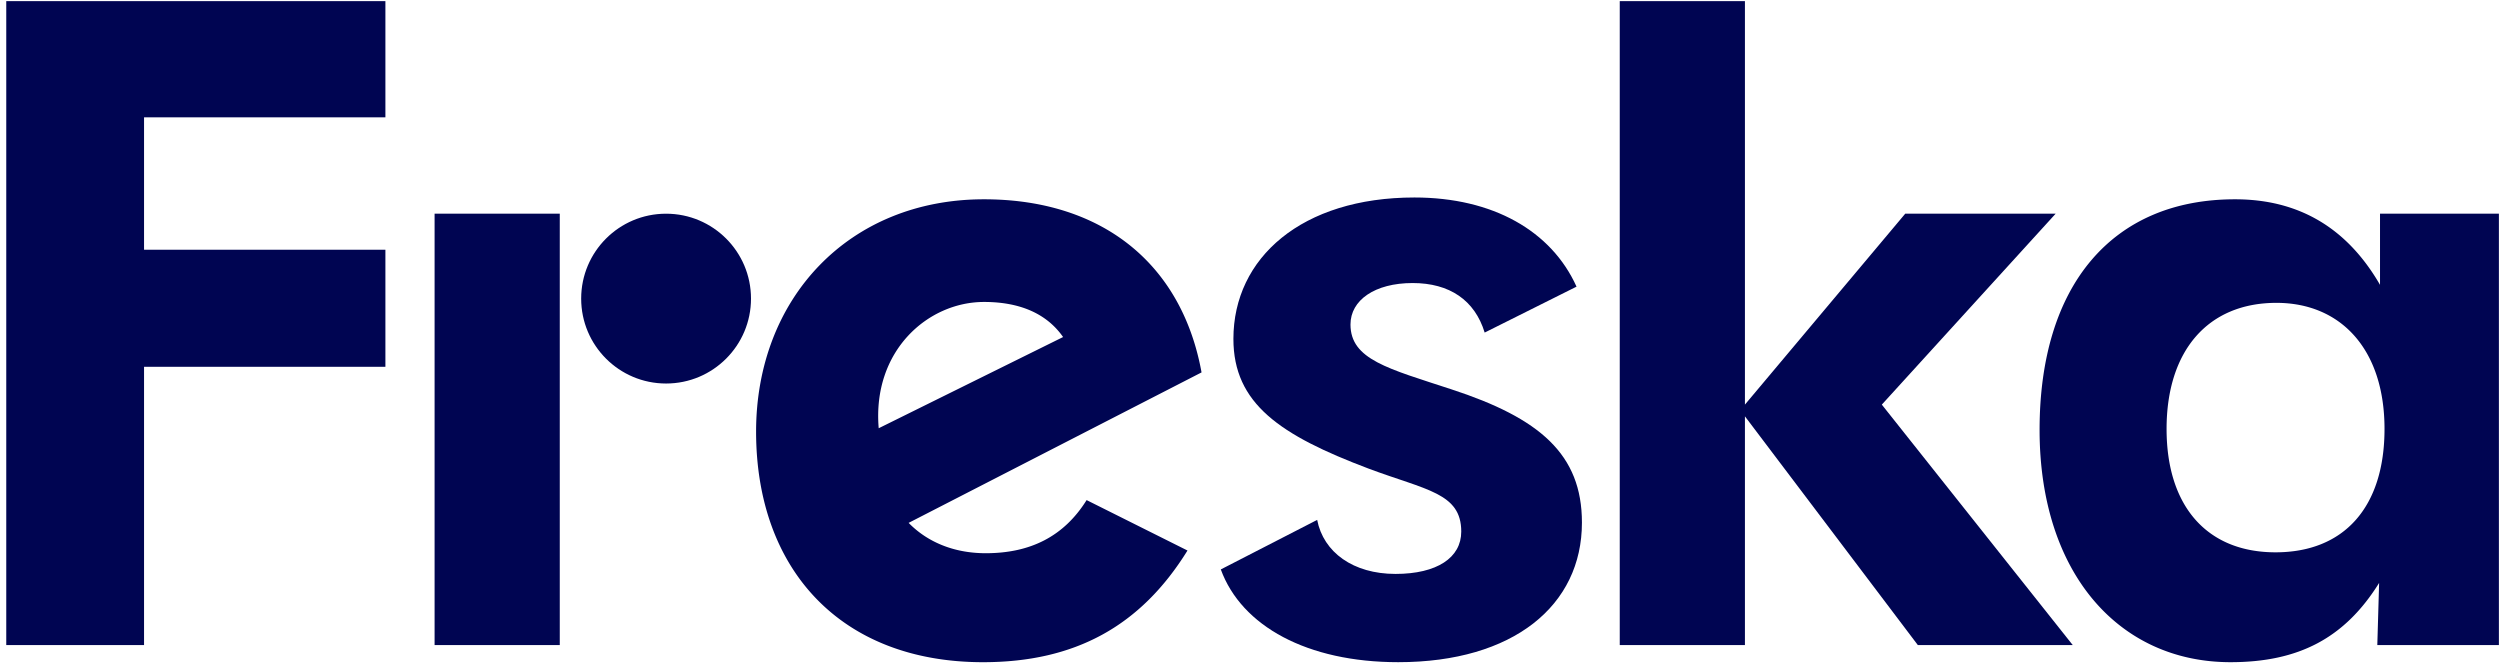
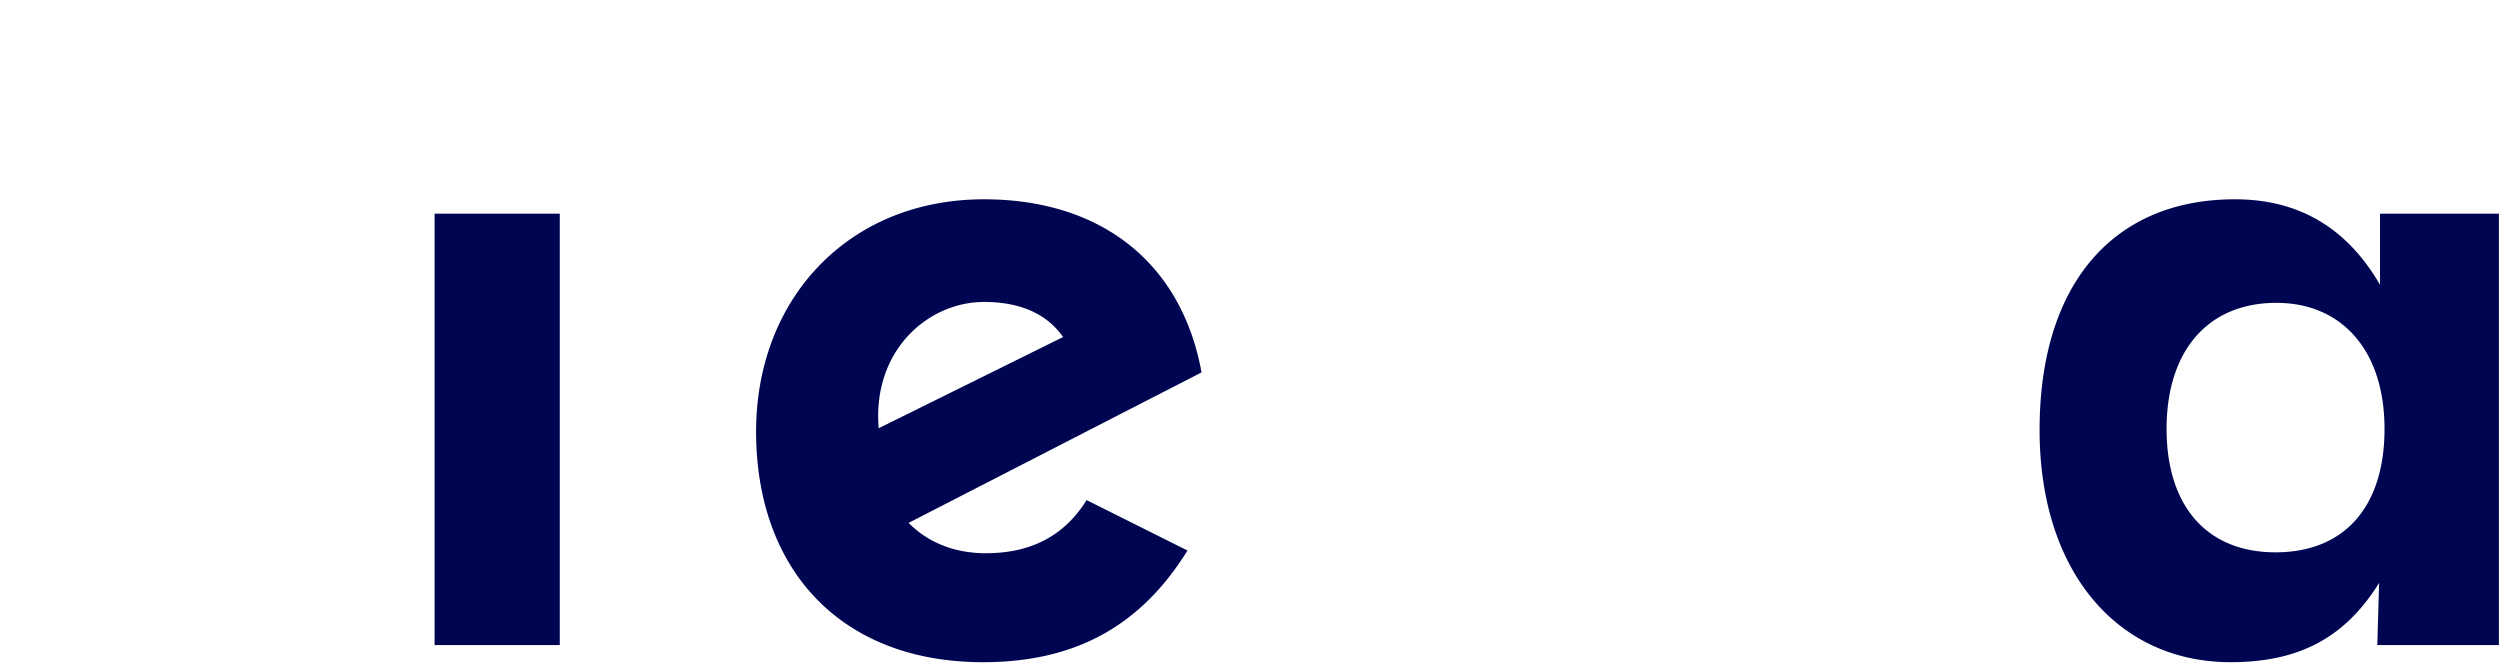
<svg xmlns="http://www.w3.org/2000/svg" version="1.1" id="Layer_1" width="75" height="20" viewBox="0 0 360 96" role="img" xml:space="preserve">
  <g fill="#000552" fill-rule="evenodd" role="presentation">
-     <path d="M108.144 43c0 6.752-5.475 12.227-12.228 12.227-6.752 0-12.227-5.474-12.227-12.227 0-6.754 5.475-12.227 12.227-12.227 6.753 0 12.228 5.473 12.228 12.226M.901.167h54.597v16.729H20.743V35.96h34.755v16.859H20.743v40.072H.901zM175.796 81.998l13.876-7.133c.908 4.669 5.187 7.78 11.282 7.78 5.966 0 9.467-2.333 9.467-6.093 0-5.577-5.058-5.966-13.357-9.078-12.709-4.8-19.453-9.338-19.453-18.675 0-11.672 9.856-20.36 26.067-20.36 11.282 0 19.712 4.798 23.343 12.839l-13.228 6.613c-1.427-4.668-5.058-7.132-10.375-7.132-5.446 0-8.948 2.464-8.948 5.965 0 5.058 5.447 6.354 14.525 9.337 12.71 4.15 18.804 9.337 18.804 19.194 0 11.93-9.856 20.1-26.455 20.1-13.099 0-22.566-5.187-25.548-13.357M233.244.167h18.026v58.098l23.084-27.493h21.659l-25.03 27.493 27.493 34.626H276.17l-24.9-32.939v32.939h-18.026z" />
    <path d="M343.37 61.767c0-11.542-6.355-18.156-15.563-18.156-9.856 0-15.82 6.873-15.82 18.156 0 11.152 5.835 17.767 15.691 17.767 9.856 0 15.692-6.485 15.692-17.767m-49.67.13c0-20.88 10.505-33.199 28.142-33.199 9.079 0 16.082 4.02 20.88 12.32V30.771h17.119v62.12h-17.509l.26-8.949c-4.928 7.911-11.541 11.412-21.399 11.412-16.08 0-27.493-12.839-27.493-33.458M62.581 92.891h18.026V30.772H62.581zM141.689 43.481c5.27 0 9.075 1.737 11.396 5.052l-26.551 13.133c-.947-11.186 7.114-18.184 15.155-18.184m.259 36.181c-4.661 0-8.46-1.662-11.105-4.37l31.119-15.986 11.06-5.68a37.297 37.297 0 0 0-.822-3.546c-3.871-13.576-14.93-21.383-30.511-21.383-19.453 0-32.811 14.264-32.811 33.458 0 19.842 12.19 33.2 32.68 33.2 13.229 0 22.696-5.188 29.44-16.082l-14.525-7.261c-3.242 5.186-8.041 7.65-14.525 7.65" />
  </g>
</svg>